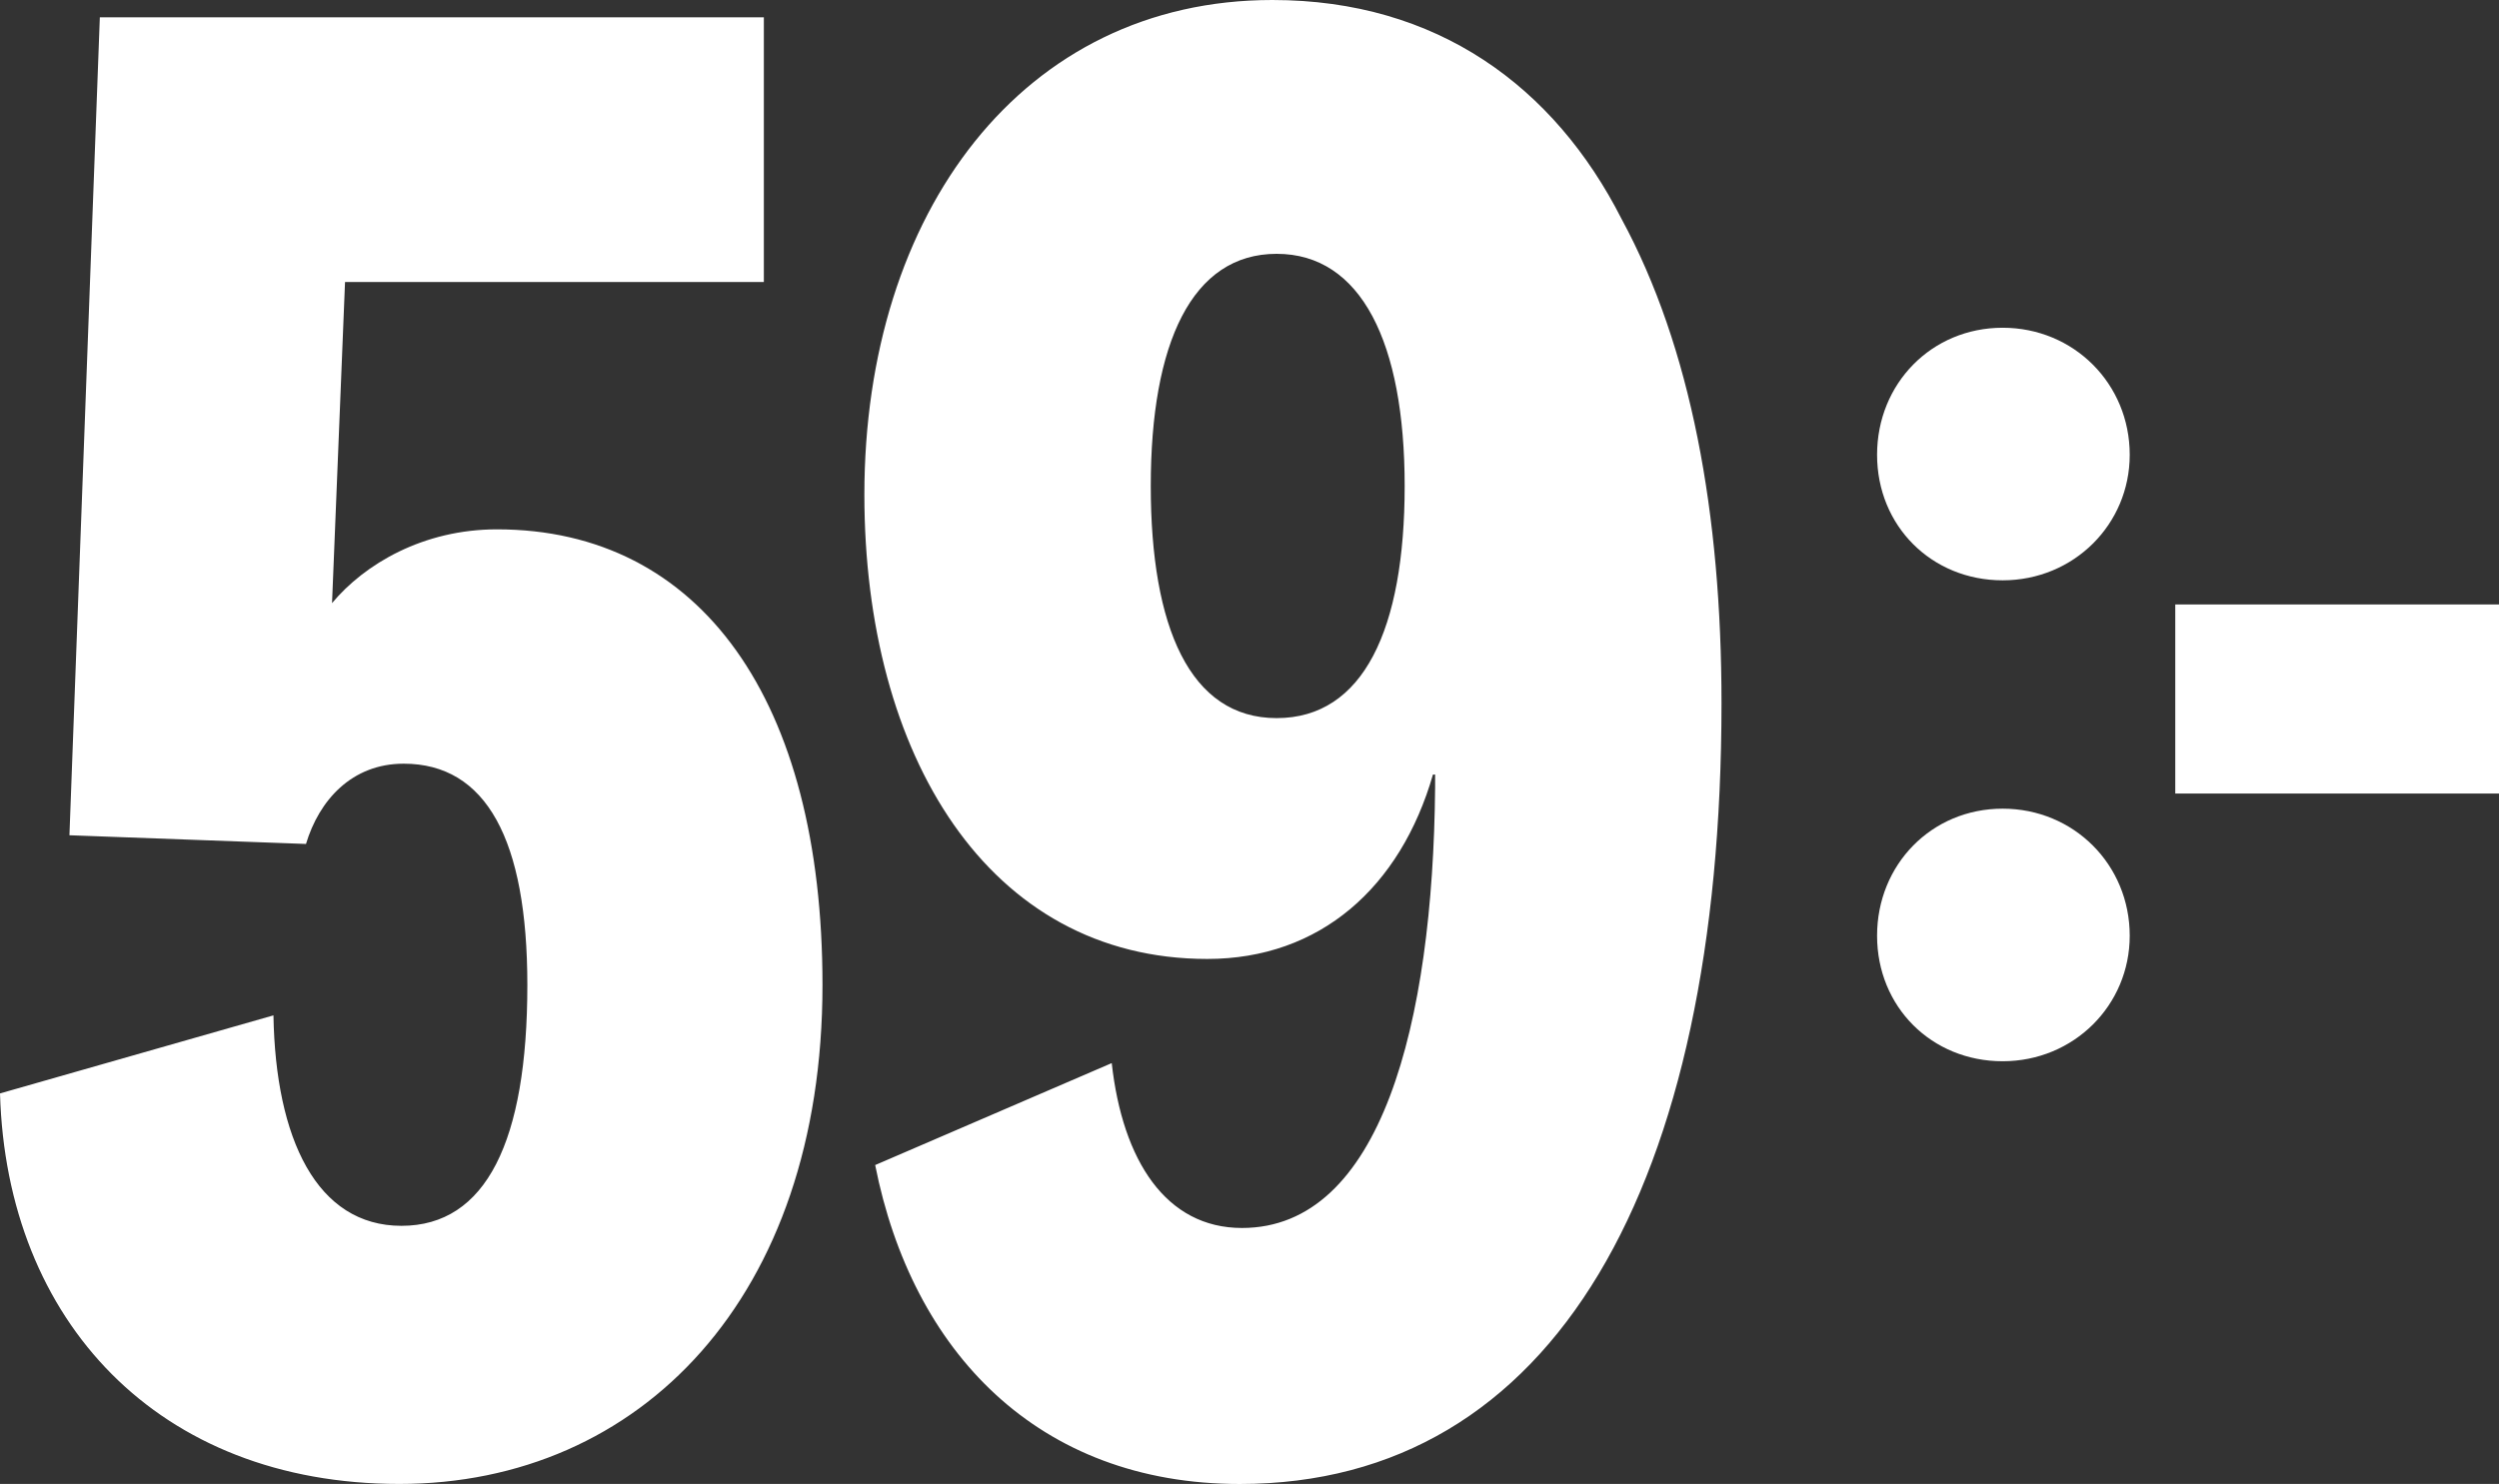
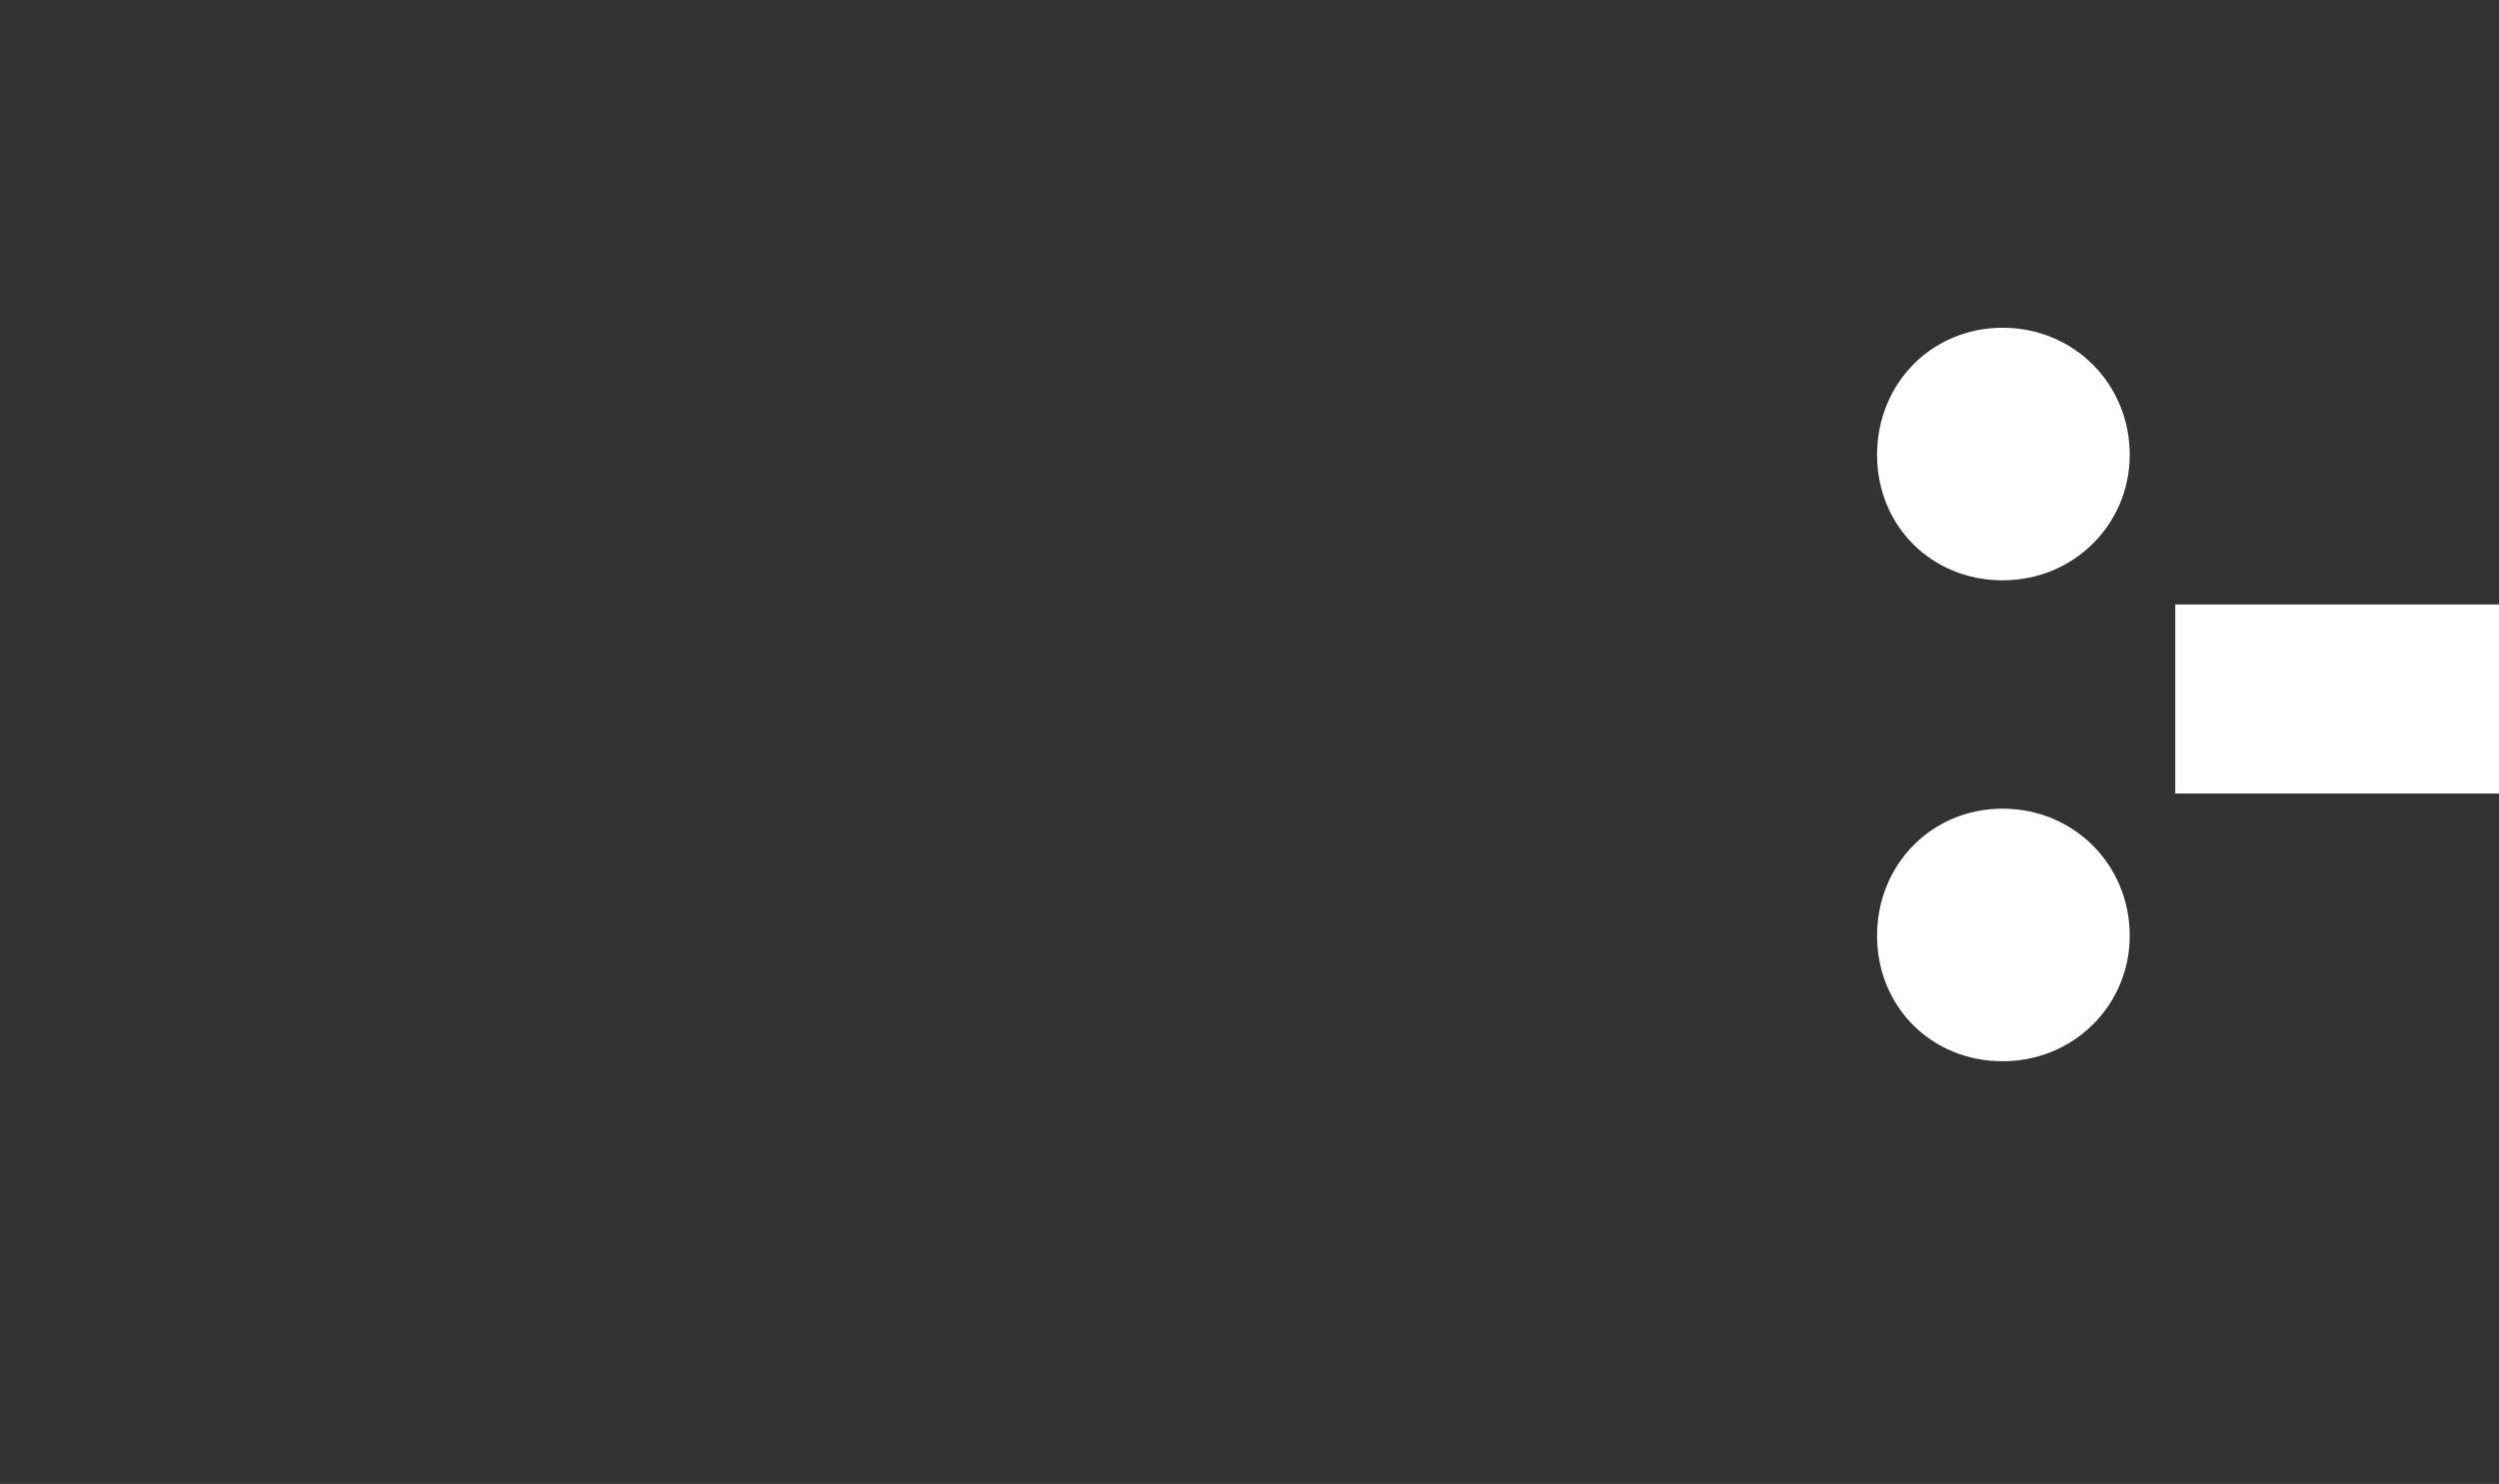
<svg xmlns="http://www.w3.org/2000/svg" id="Layer_1" viewBox="0 0 499.9 296.93" width="100%" height="100%" preserveAspectRatio="none">
  <rect x="0" y="0" width="499.9" height="296.93" fill="#333333" stroke="none" />
  <defs>
    <style>.cls-1{fill:#fff;stroke-width:0px;}</style>
  </defs>
  <path class="cls-1" d="m435.14,158.78h64.76v-37.83h-64.76v37.83Zm-9.11,28.45c0-14.22-11.2-25.42-25.42-25.42s-25.12,11.2-25.12,25.42,10.89,25.12,25.12,25.12,25.42-11.2,25.42-25.12m0-96.23c0-14.22-11.2-25.42-25.42-25.42s-25.12,11.2-25.12,25.42,10.89,25.12,25.12,25.12,25.42-11.2,25.42-25.12" />
-   <path class="cls-1" d="m175.07,233.12c7.38,37.33,32.56,63.82,72.93,63.82,62.95,0,96.37-59.91,96.37-156.28,0-37.77-6.08-71.19-19.97-96.81C310.95,17.36,287.51,0,254.52,0c-49.92,0-81.61,42.54-81.61,98.98,0,52.09,24.74,92.9,68.59,92.9,22.57,0,38.64-14.33,45.15-36.9h.43v2.6c-.43,47.32-10.85,88.13-38.64,88.13-15.19,0-23.88-13.46-26.05-32.99l-47.32,20.4Zm55.13-135.88c0-28.65,8.25-46.45,25.18-46.45s25.61,17.8,25.61,46.45-8.25,46.45-25.61,46.45-25.18-18.23-25.18-46.45M13.89,167.13l47.32,1.74c2.6-8.68,9.12-16.06,19.54-16.06,16.5,0,24.74,15.19,24.74,44.28,0,31.26-8.25,48.19-25.18,48.19s-25.18-17.36-25.61-42.11L0,218.79c1.3,45.58,31.69,78.14,79.88,78.14s84.65-37.33,84.65-99.85c0-56.87-24.31-91.16-65.12-91.16-14.76,0-26.48,6.95-32.99,14.76l2.6-64.25h83.78V3.47H19.97l-6.08,163.66Z" />
</svg>